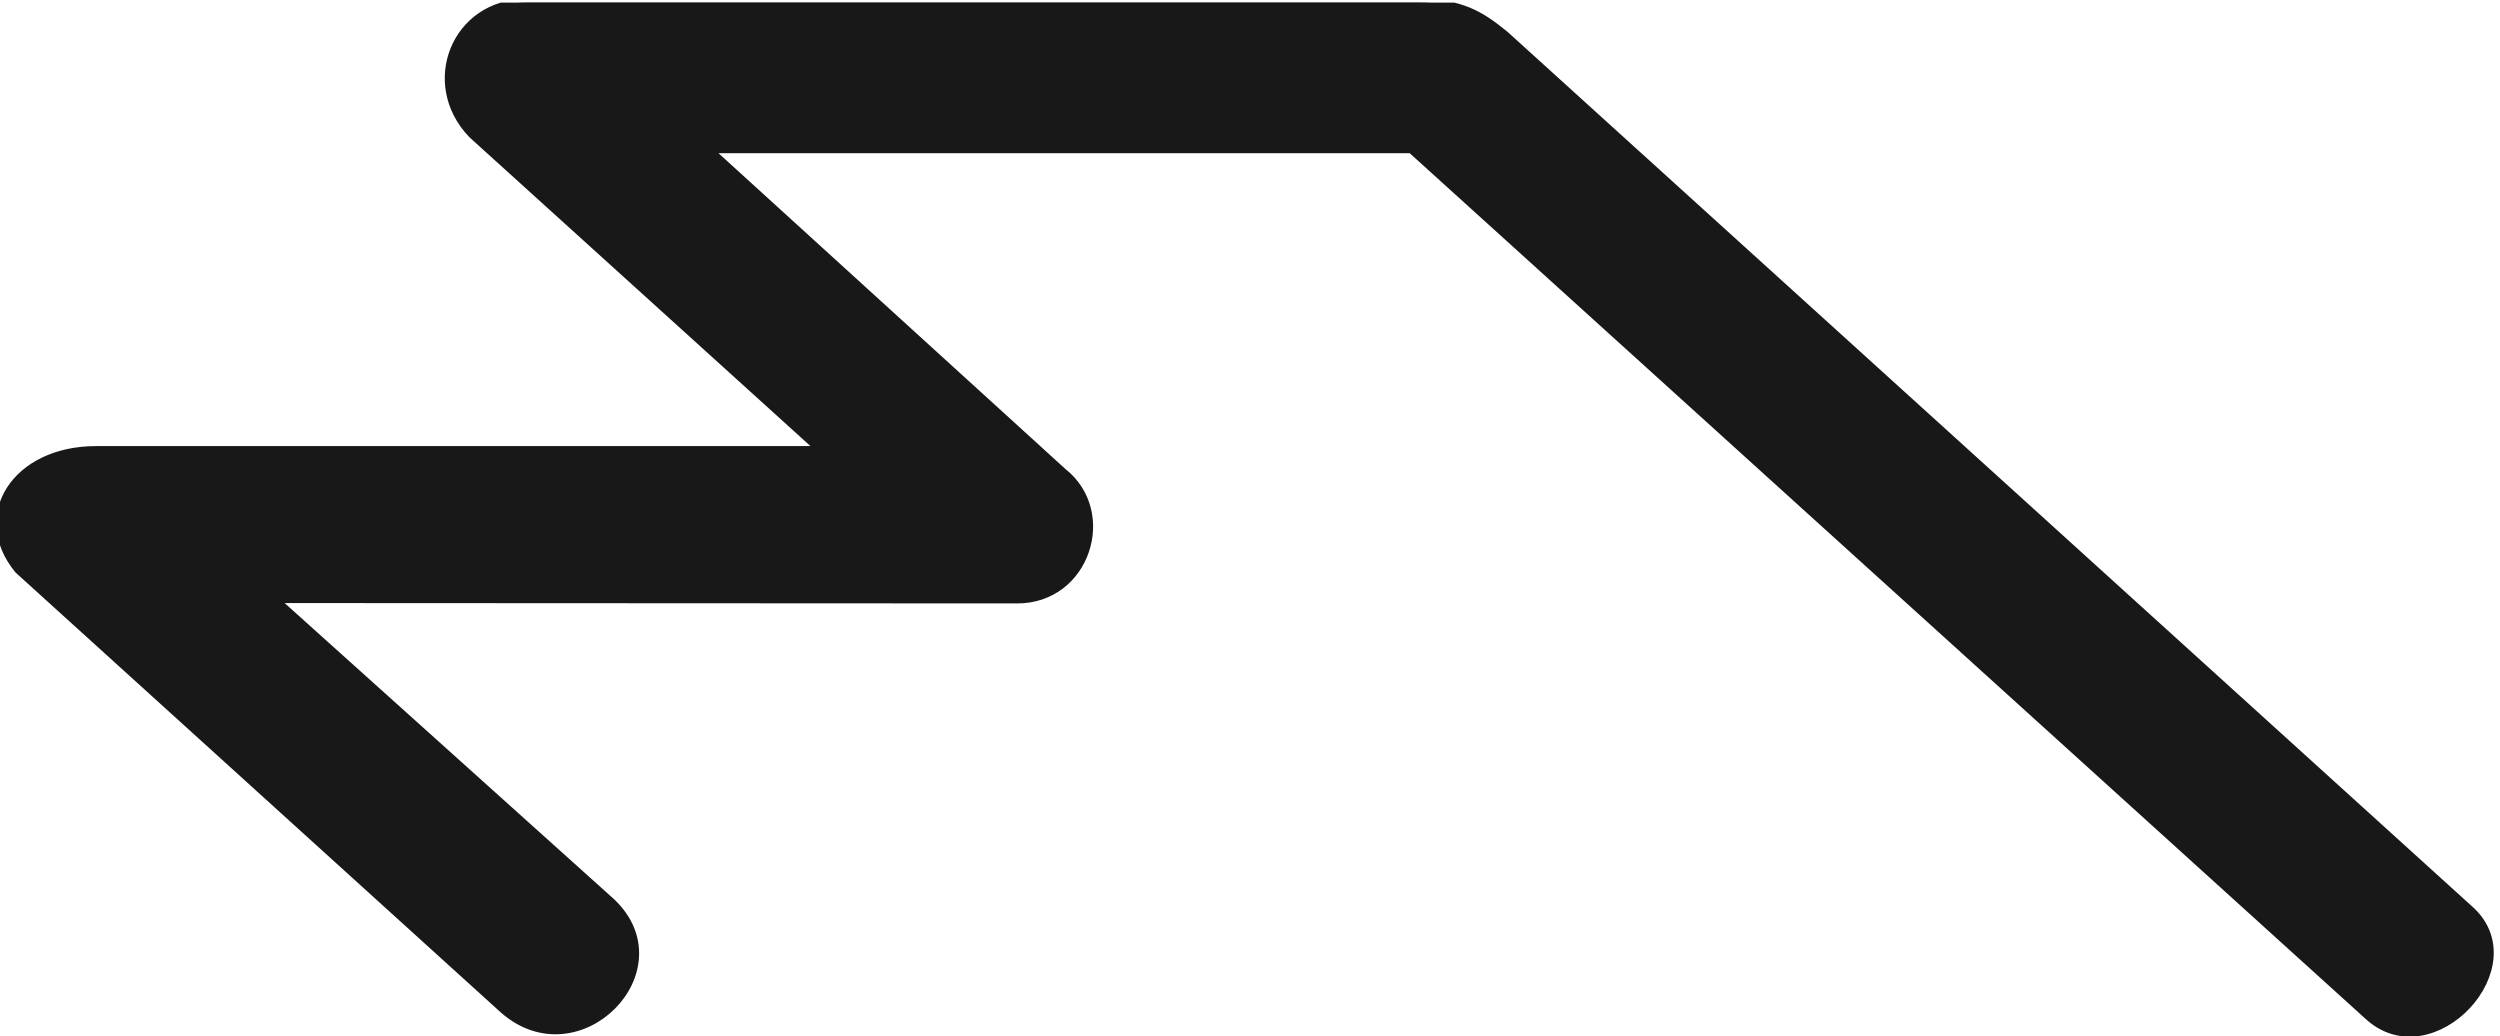
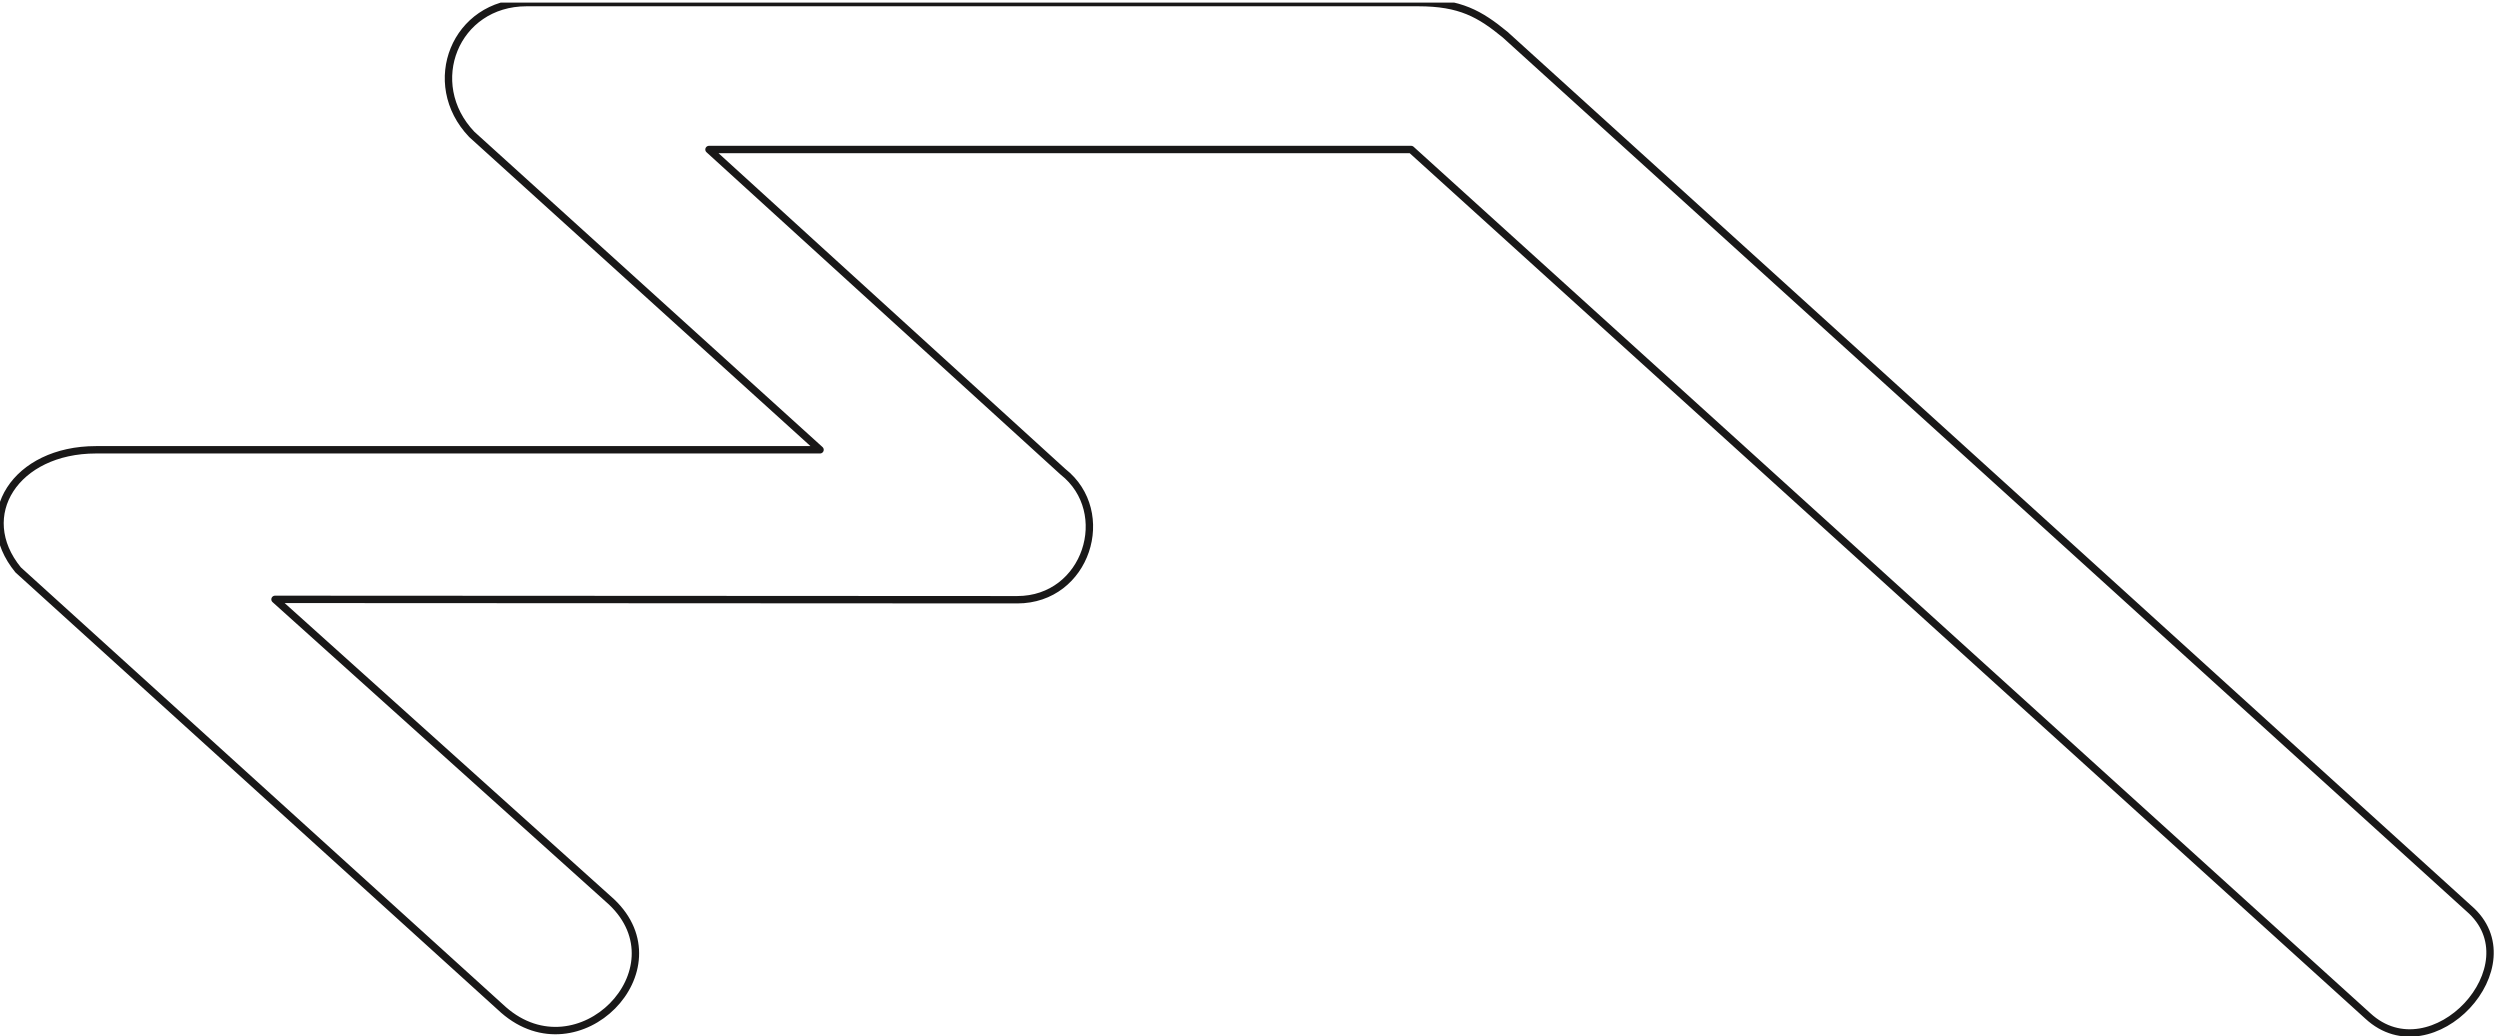
<svg xmlns="http://www.w3.org/2000/svg" xml:space="preserve" width="453.821" height="188.133">
  <defs>
    <clipPath id="a" clipPathUnits="userSpaceOnUse">
      <path d="M5 0v1411h3404V0Z" />
    </clipPath>
  </defs>
  <g clip-path="url(#a)" transform="matrix(.133 0 0 -.133 -.667 188.133)">
-     <path d="M692.25 36.11 29.809 636.69C-31.02 710.93 26.199 800.629 136 800.629h988.26L648.949 1231.09c-66.511 69.59-22.691 179.91 74.75 179.91H1940.84c57.22 0 84.03-15.46 118.57-43.82L3374.5 174.789c90.21-77.328-50.01-227.86-137.65-146.918L1931.04 1210.47H972.688l483.042-439.74c70.11-55.16 32.48-174.761-62.37-174.761l-1013.001.511 459.329-412.929C937.117 91.27 794.84-53.589 692.25 36.109" style="fill:#191818;fill-opacity:1;fill-rule:evenodd;stroke:none" />
    <path d="M692.25 36.11 29.809 636.69C-31.02 710.93 26.199 800.629 136 800.629h988.26L648.949 1231.09c-66.511 69.59-22.691 179.91 74.75 179.91H1940.84c57.22 0 84.03-15.46 118.57-43.82L3374.5 174.789c90.21-77.328-50.01-227.86-137.65-146.918L1931.04 1210.47H972.688l483.042-439.74c70.11-55.16 32.48-174.761-62.37-174.761l-1013.001.511 459.329-412.929C937.117 91.27 794.84-53.589 692.25 36.109Z" style="fill:none;stroke:#191818;stroke-width:10.08;stroke-linecap:butt;stroke-linejoin:round;stroke-miterlimit:10;stroke-dasharray:none;stroke-opacity:1" />
  </g>
</svg>